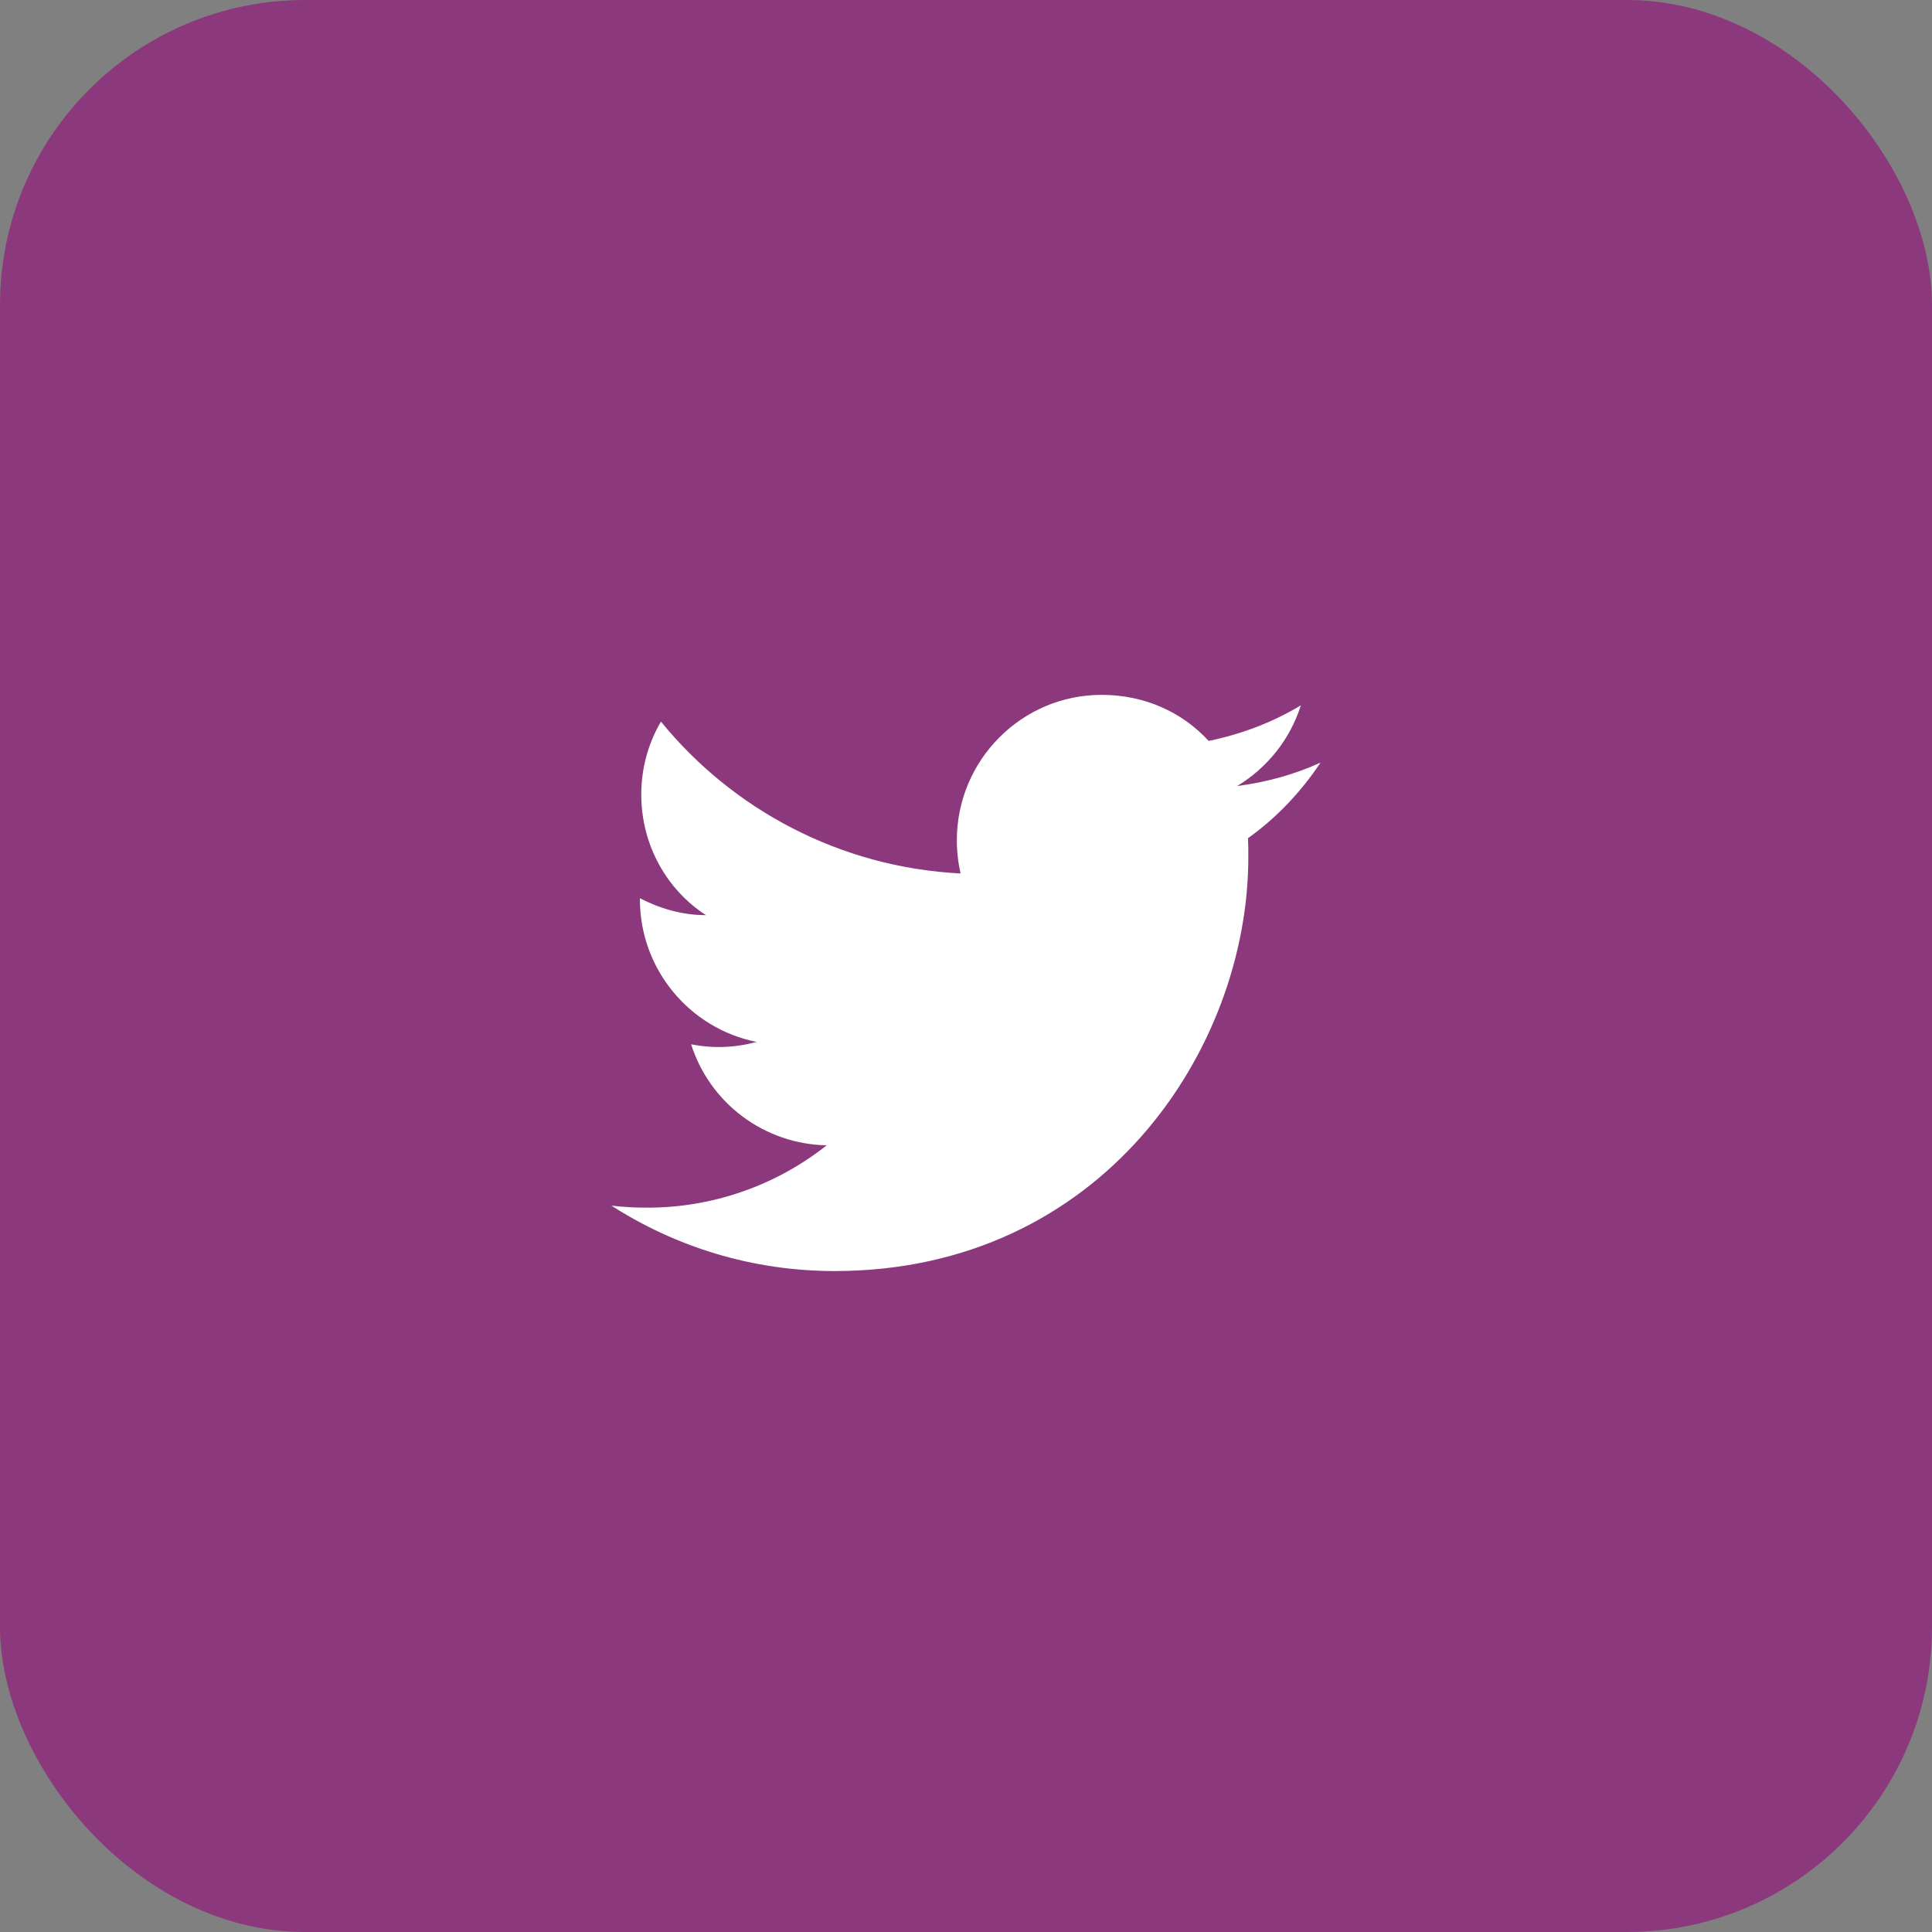
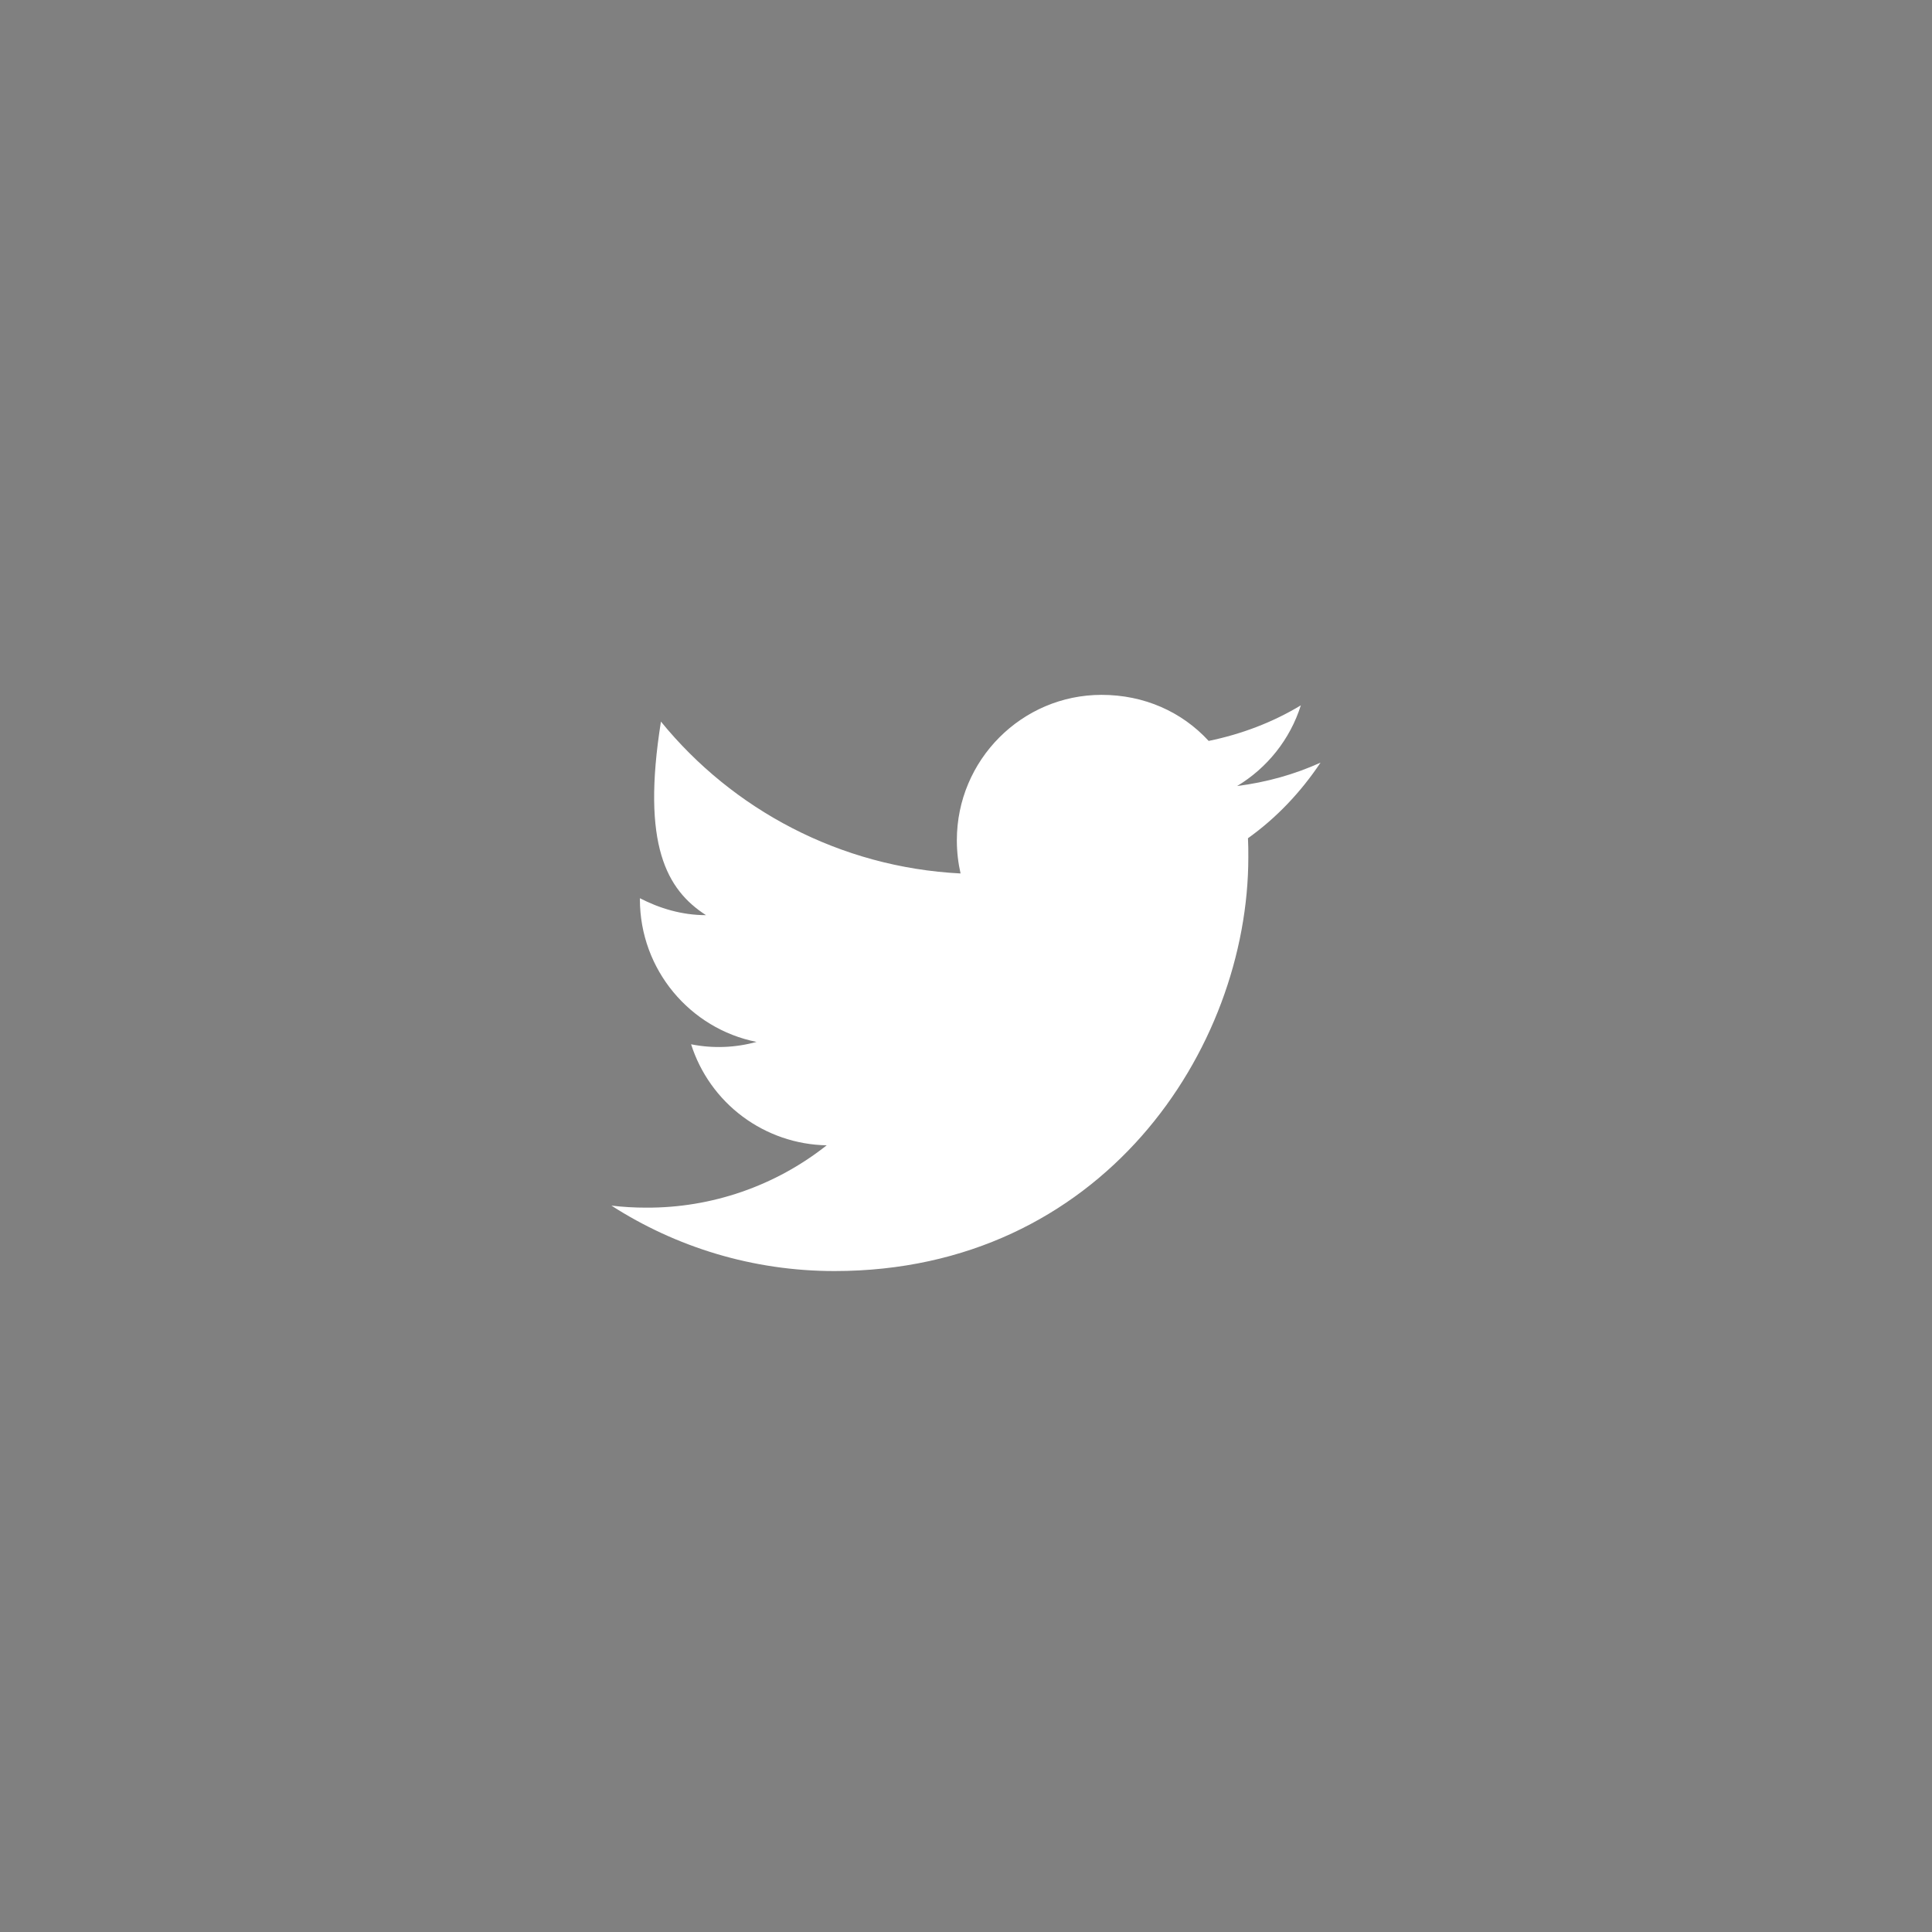
<svg xmlns="http://www.w3.org/2000/svg" width="38" height="38" viewBox="0 0 38 38" fill="none">
  <rect x="0" y="0" width="38" height="38" fill="#808080" stroke="none" />
-   <rect width="38" height="38" rx="6" fill="#8C387C" />
-   <path d="M25.973 15C25.46 15.233 24.906 15.387 24.333 15.46C24.92 15.107 25.373 14.547 25.586 13.873C25.033 14.207 24.42 14.44 23.773 14.573C23.246 14 22.506 13.667 21.666 13.667C20.1 13.667 18.82 14.947 18.82 16.527C18.82 16.753 18.846 16.973 18.893 17.18C16.52 17.06 14.406 15.92 13 14.193C12.753 14.613 12.613 15.107 12.613 15.627C12.613 16.62 13.113 17.5 13.886 18C13.413 18 12.973 17.867 12.586 17.667V17.687C12.586 19.073 13.573 20.233 14.88 20.493C14.46 20.609 14.02 20.625 13.593 20.54C13.774 21.108 14.129 21.606 14.607 21.962C15.085 22.318 15.663 22.516 16.26 22.527C15.249 23.327 13.996 23.76 12.706 23.753C12.48 23.753 12.253 23.74 12.026 23.713C13.293 24.527 14.8 25 16.413 25C21.666 25 24.553 20.64 24.553 16.86C24.553 16.733 24.553 16.613 24.546 16.487C25.106 16.087 25.586 15.58 25.973 15Z" fill="white" />
+   <path d="M25.973 15C25.46 15.233 24.906 15.387 24.333 15.46C24.92 15.107 25.373 14.547 25.586 13.873C25.033 14.207 24.42 14.44 23.773 14.573C23.246 14 22.506 13.667 21.666 13.667C20.1 13.667 18.82 14.947 18.82 16.527C18.82 16.753 18.846 16.973 18.893 17.18C16.52 17.06 14.406 15.92 13 14.193C12.613 16.62 13.113 17.5 13.886 18C13.413 18 12.973 17.867 12.586 17.667V17.687C12.586 19.073 13.573 20.233 14.88 20.493C14.46 20.609 14.02 20.625 13.593 20.54C13.774 21.108 14.129 21.606 14.607 21.962C15.085 22.318 15.663 22.516 16.26 22.527C15.249 23.327 13.996 23.76 12.706 23.753C12.48 23.753 12.253 23.74 12.026 23.713C13.293 24.527 14.8 25 16.413 25C21.666 25 24.553 20.64 24.553 16.86C24.553 16.733 24.553 16.613 24.546 16.487C25.106 16.087 25.586 15.58 25.973 15Z" fill="white" />
</svg>